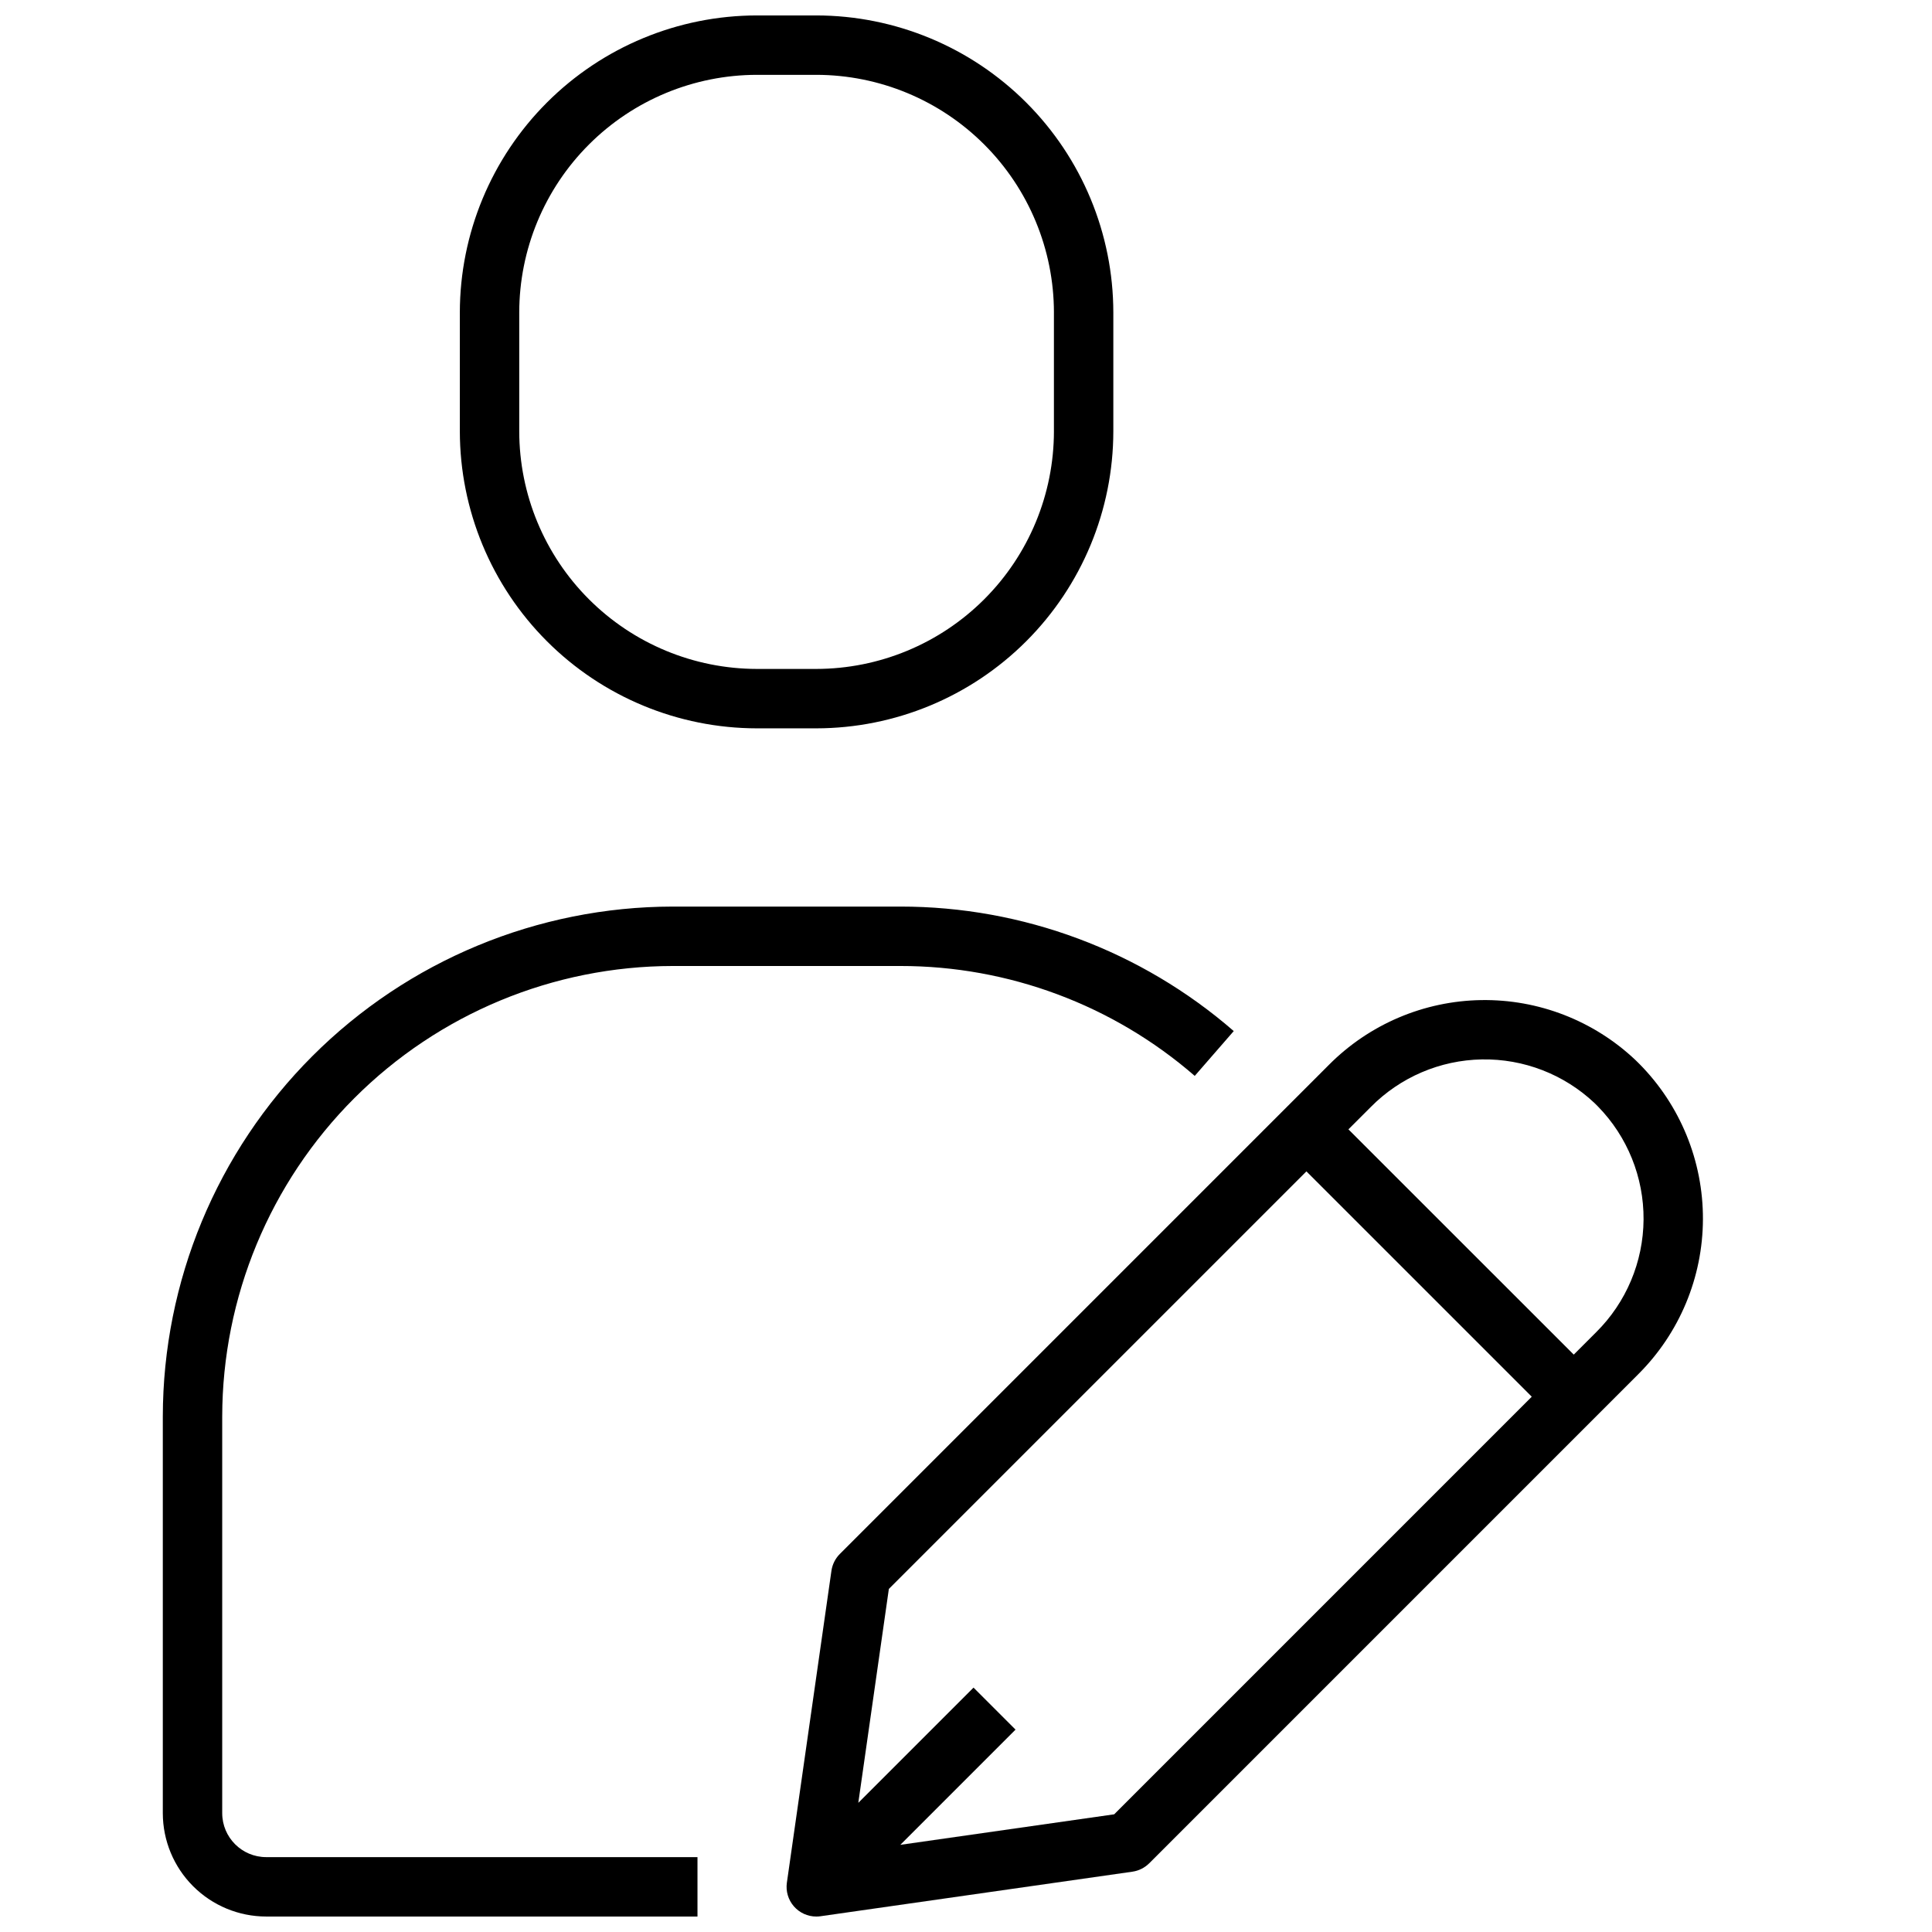
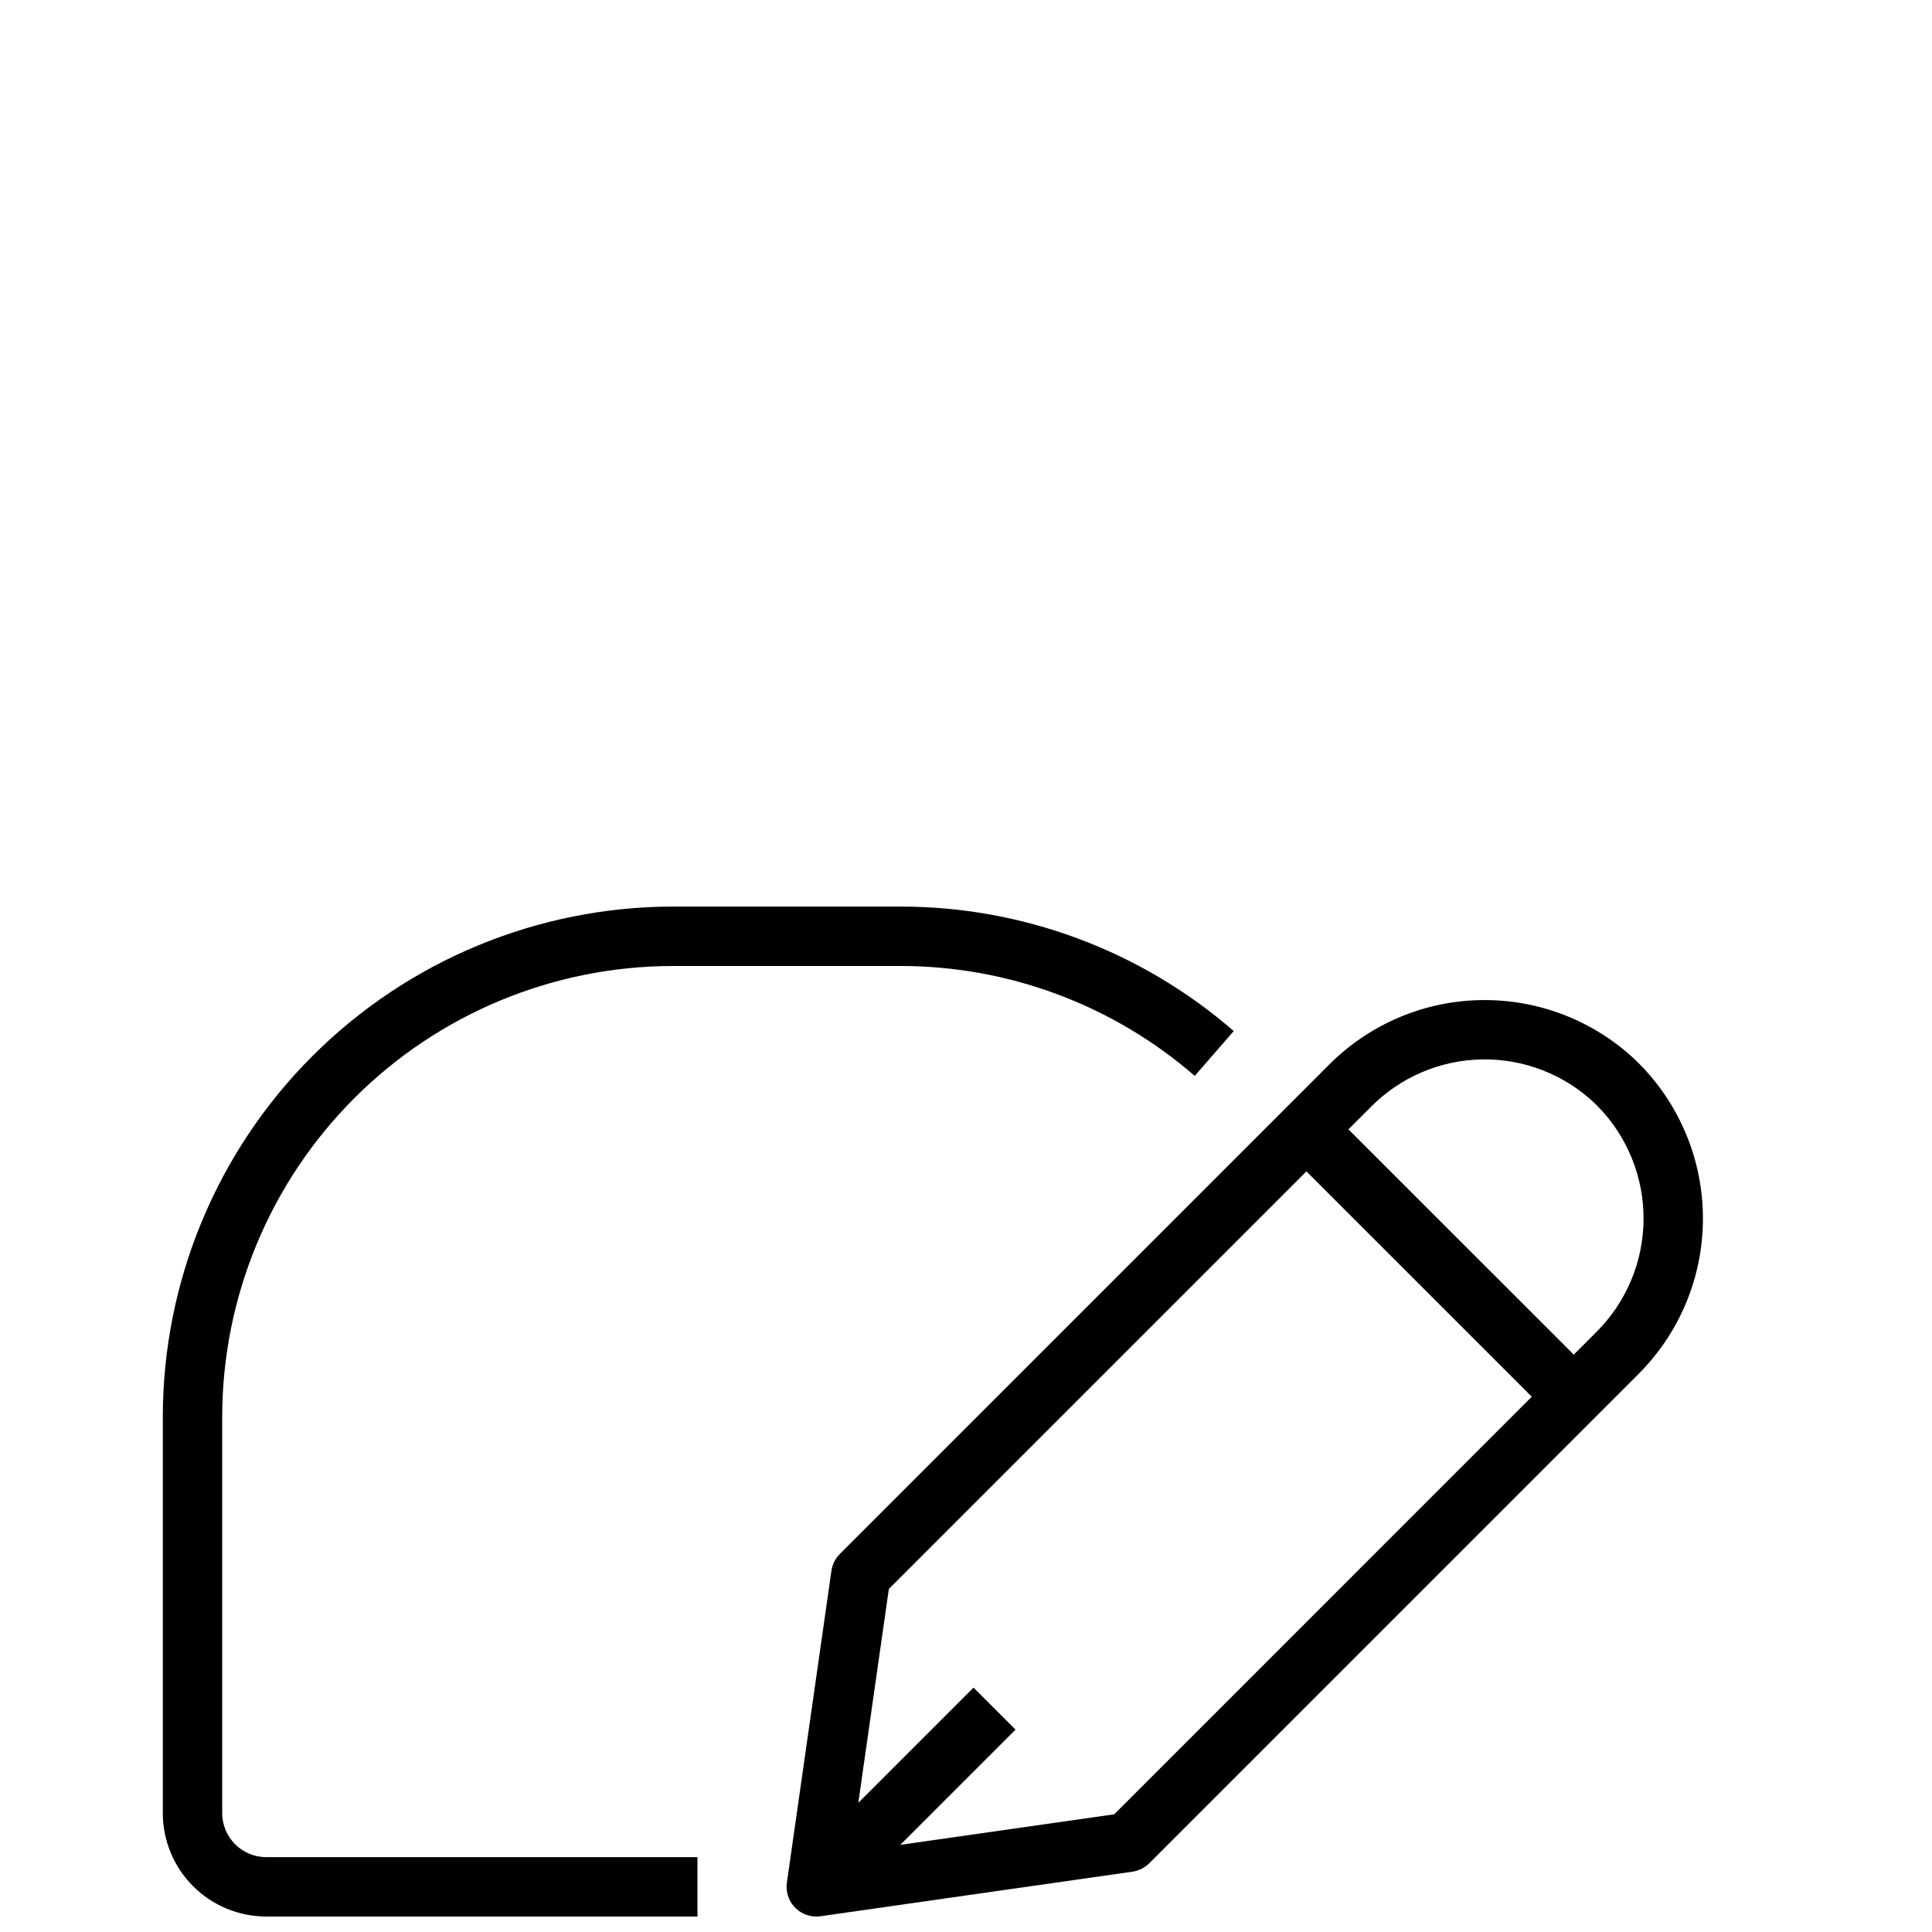
<svg xmlns="http://www.w3.org/2000/svg" width="800px" height="800px" version="1.1" viewBox="144 144 512 512">
  <defs>
    <clipPath id="c">
      <path d="m187 384h284v267.9h-284z" />
    </clipPath>
    <clipPath id="b">
-       <path d="m265 148.09h175v189.91h-175z" />
-     </clipPath>
+       </clipPath>
    <clipPath id="a">
      <path d="m352 409h244v242.9h-244z" />
    </clipPath>
  </defs>
  <g>
    <g clip-path="url(#c)">
      <path d="m214.54 651.9h114.3v-15.742h-114.3c-6.434-0.008-11.645-5.219-11.652-11.652v-105.09c0.039-31.66 12.633-62.016 35.02-84.402 22.387-22.387 52.738-34.98 84.398-35.016h60.301c28.664-0.012 56.367 10.332 78.012 29.125l10.336-11.879c-24.508-21.289-55.883-33.008-88.348-32.992h-60.301c-35.836 0.039-70.191 14.293-95.531 39.633-25.34 25.34-39.59 59.695-39.629 95.531v105.09c0.008 7.266 2.894 14.227 8.031 19.363 5.137 5.137 12.098 8.023 19.363 8.031z" />
    </g>
    <g clip-path="url(#b)">
-       <path d="m344.58 148.09c-20.871 0.023-40.879 8.324-55.637 23.082-14.758 14.758-23.059 34.766-23.082 55.637v31.488c0.023 20.871 8.324 40.883 23.082 55.641 14.758 14.758 34.766 23.059 55.637 23.082h15.746c20.871-0.023 40.879-8.324 55.637-23.082 14.758-14.758 23.059-34.77 23.082-55.641v-31.488c-0.023-20.871-8.324-40.879-23.082-55.637-14.758-14.758-34.766-23.059-55.637-23.082zm78.719 78.719v31.488h0.004c-0.02 16.699-6.66 32.707-18.469 44.512-11.805 11.805-27.812 18.445-44.508 18.465h-15.746c-16.695-0.02-32.703-6.66-44.508-18.465-11.809-11.805-18.449-27.812-18.469-44.512v-31.488c0.02-16.695 6.66-32.703 18.469-44.508 11.805-11.809 27.812-18.449 44.508-18.469h15.746c16.695 0.02 32.703 6.66 44.508 18.469 11.809 11.805 18.449 27.812 18.469 44.508z" />
-     </g>
+       </g>
    <g clip-path="url(#a)">
      <path d="m448.55 637.8 129.6-129.61c10.926-10.883 17.094-25.652 17.145-41.074 0.055-15.418-6.008-30.23-16.859-41.188l-1.008-0.992c-11.035-10.438-25.711-16.145-40.895-15.902-15.188 0.238-29.676 6.406-40.375 17.184l-129.59 129.6c-1.203 1.203-1.984 2.766-2.227 4.449l-11.809 82.656c-0.324 2.258 0.352 4.547 1.848 6.269 1.492 1.723 3.664 2.711 5.945 2.711 0.375 0 0.746-0.023 1.117-0.078l82.656-11.809c1.684-0.238 3.242-1.02 4.449-2.219zm58.742-200.45h-0.004c7.781-7.875 18.336-12.395 29.402-12.594 11.07-0.199 21.777 3.938 29.836 11.531l0.922 0.914c7.84 8.008 12.191 18.793 12.113 30-0.082 11.207-4.586 21.93-12.539 29.824l-5.961 5.961-59.715-59.695zm-124.7 195.55 30.535-30.535-11.133-11.133-30.535 30.535 8.094-56.68 110.66-110.66 59.719 59.711-110.66 110.67z" />
    </g>
  </g>
</svg>